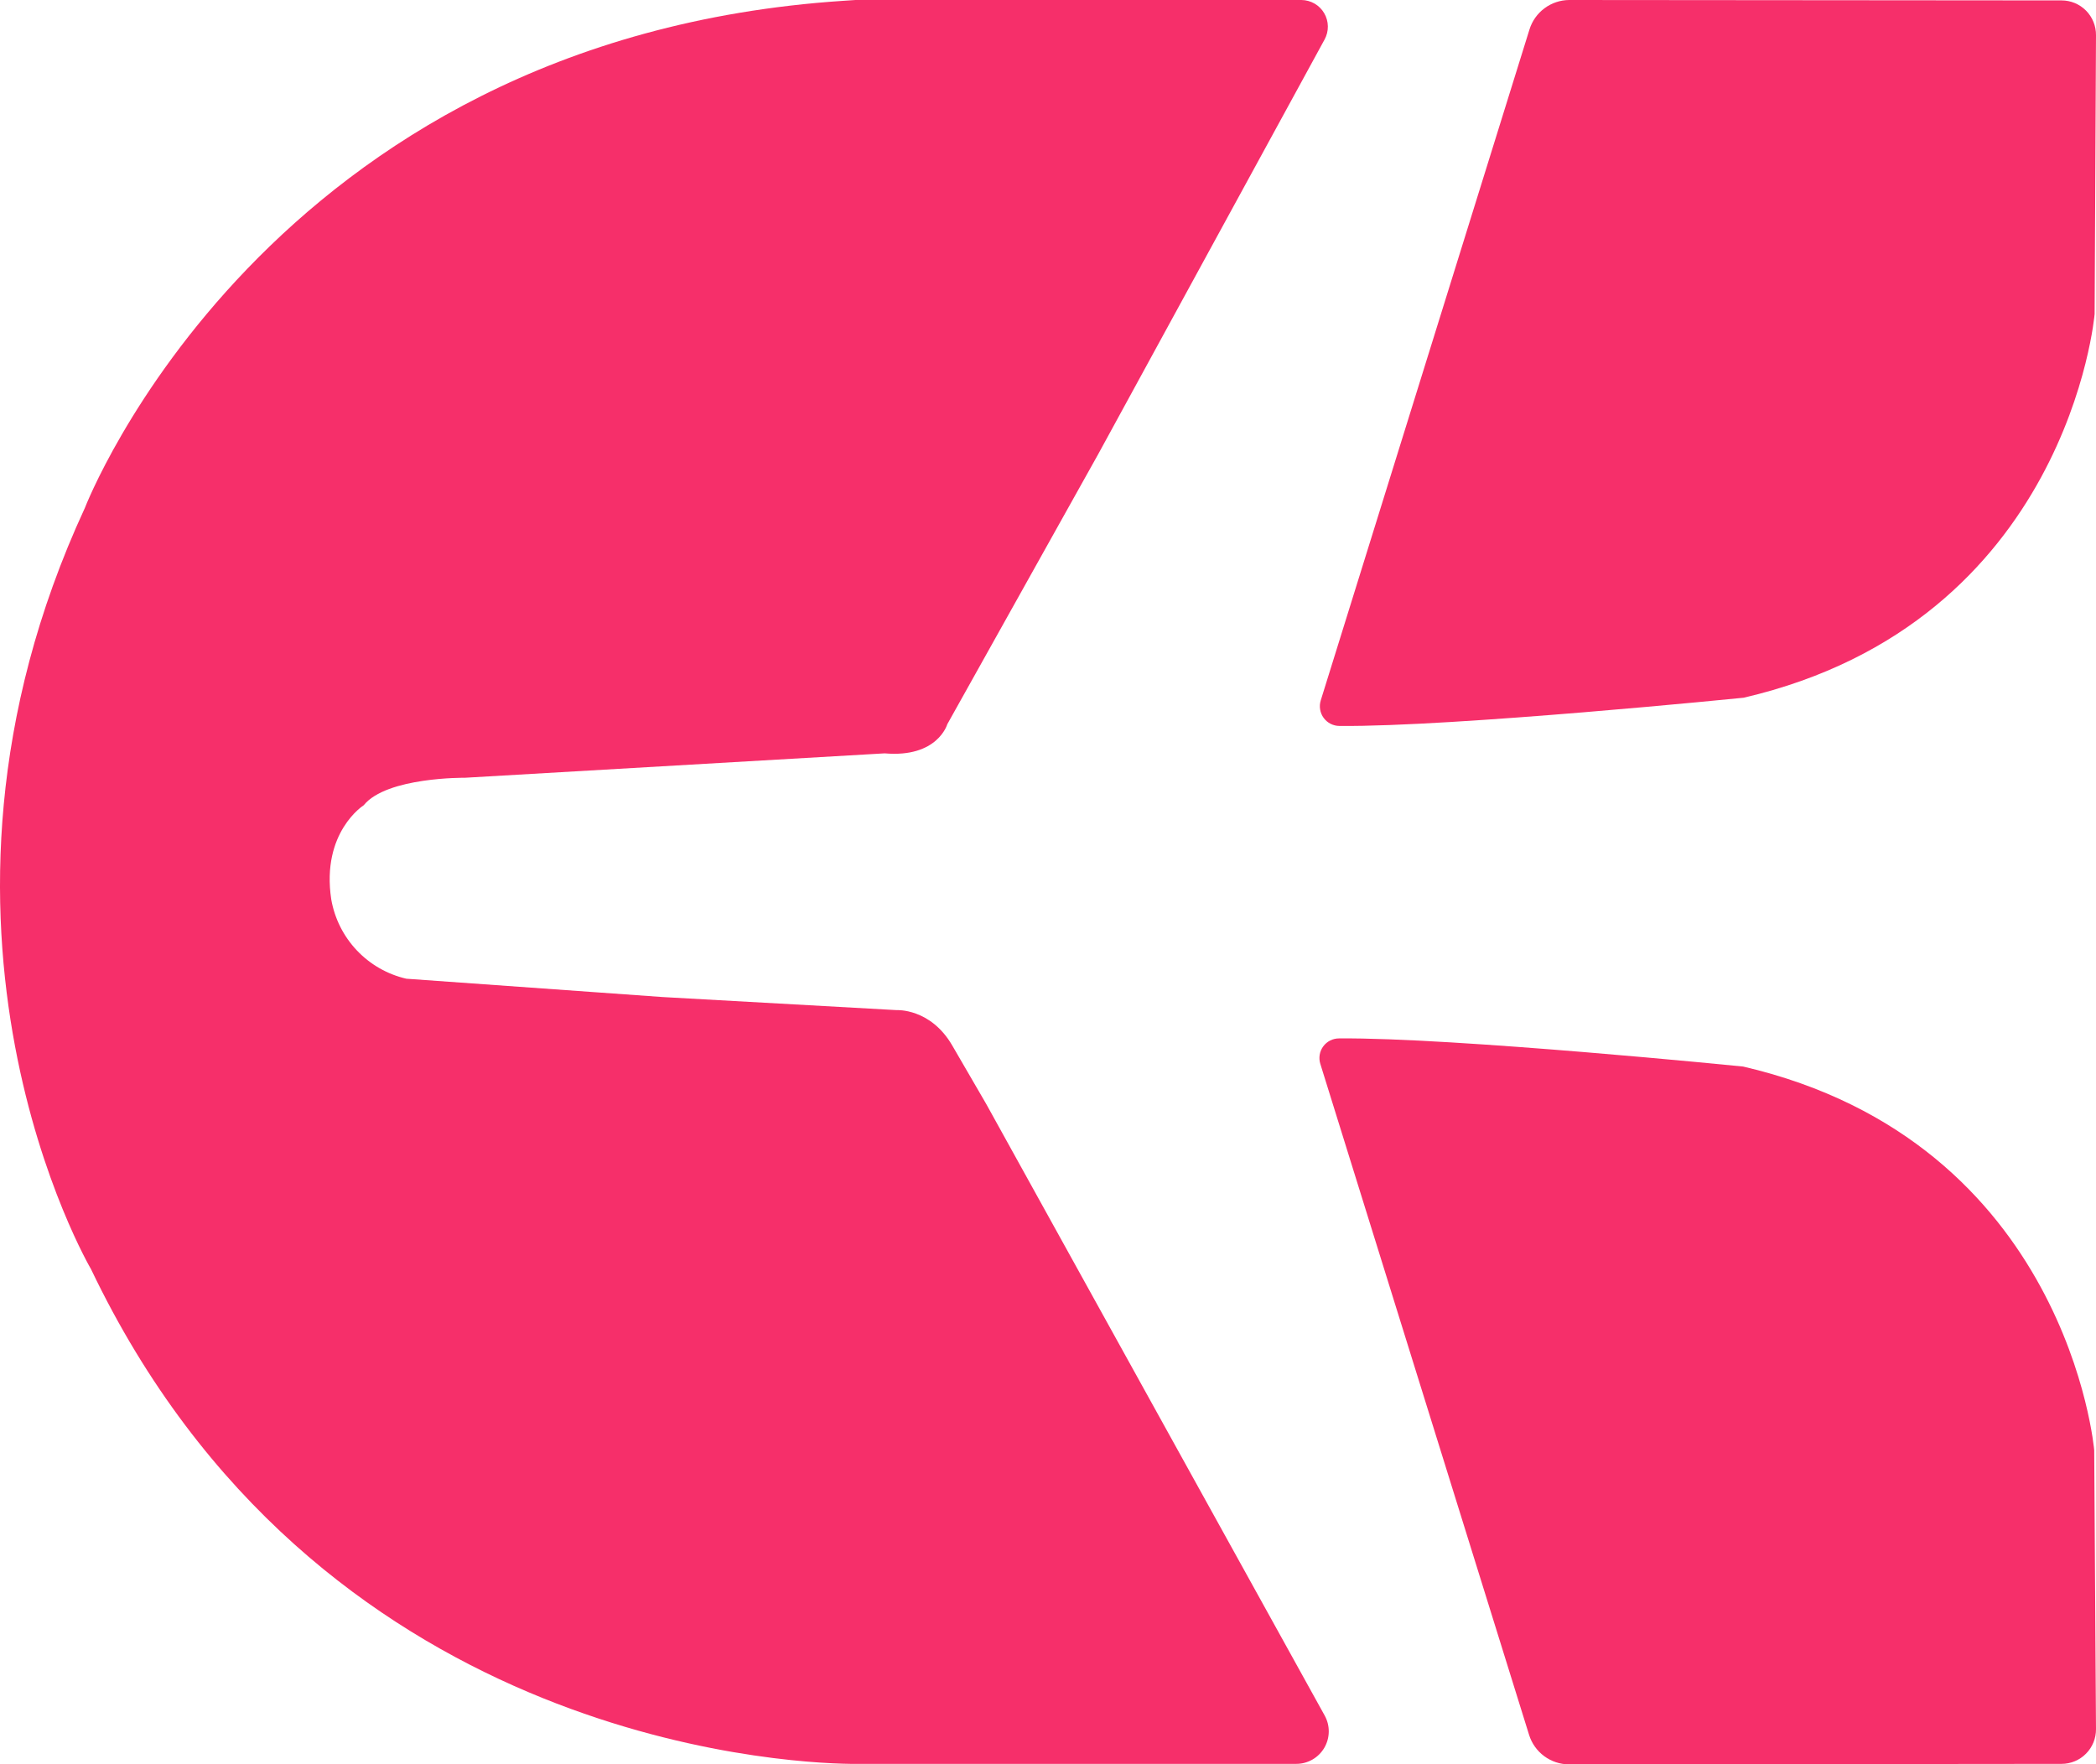
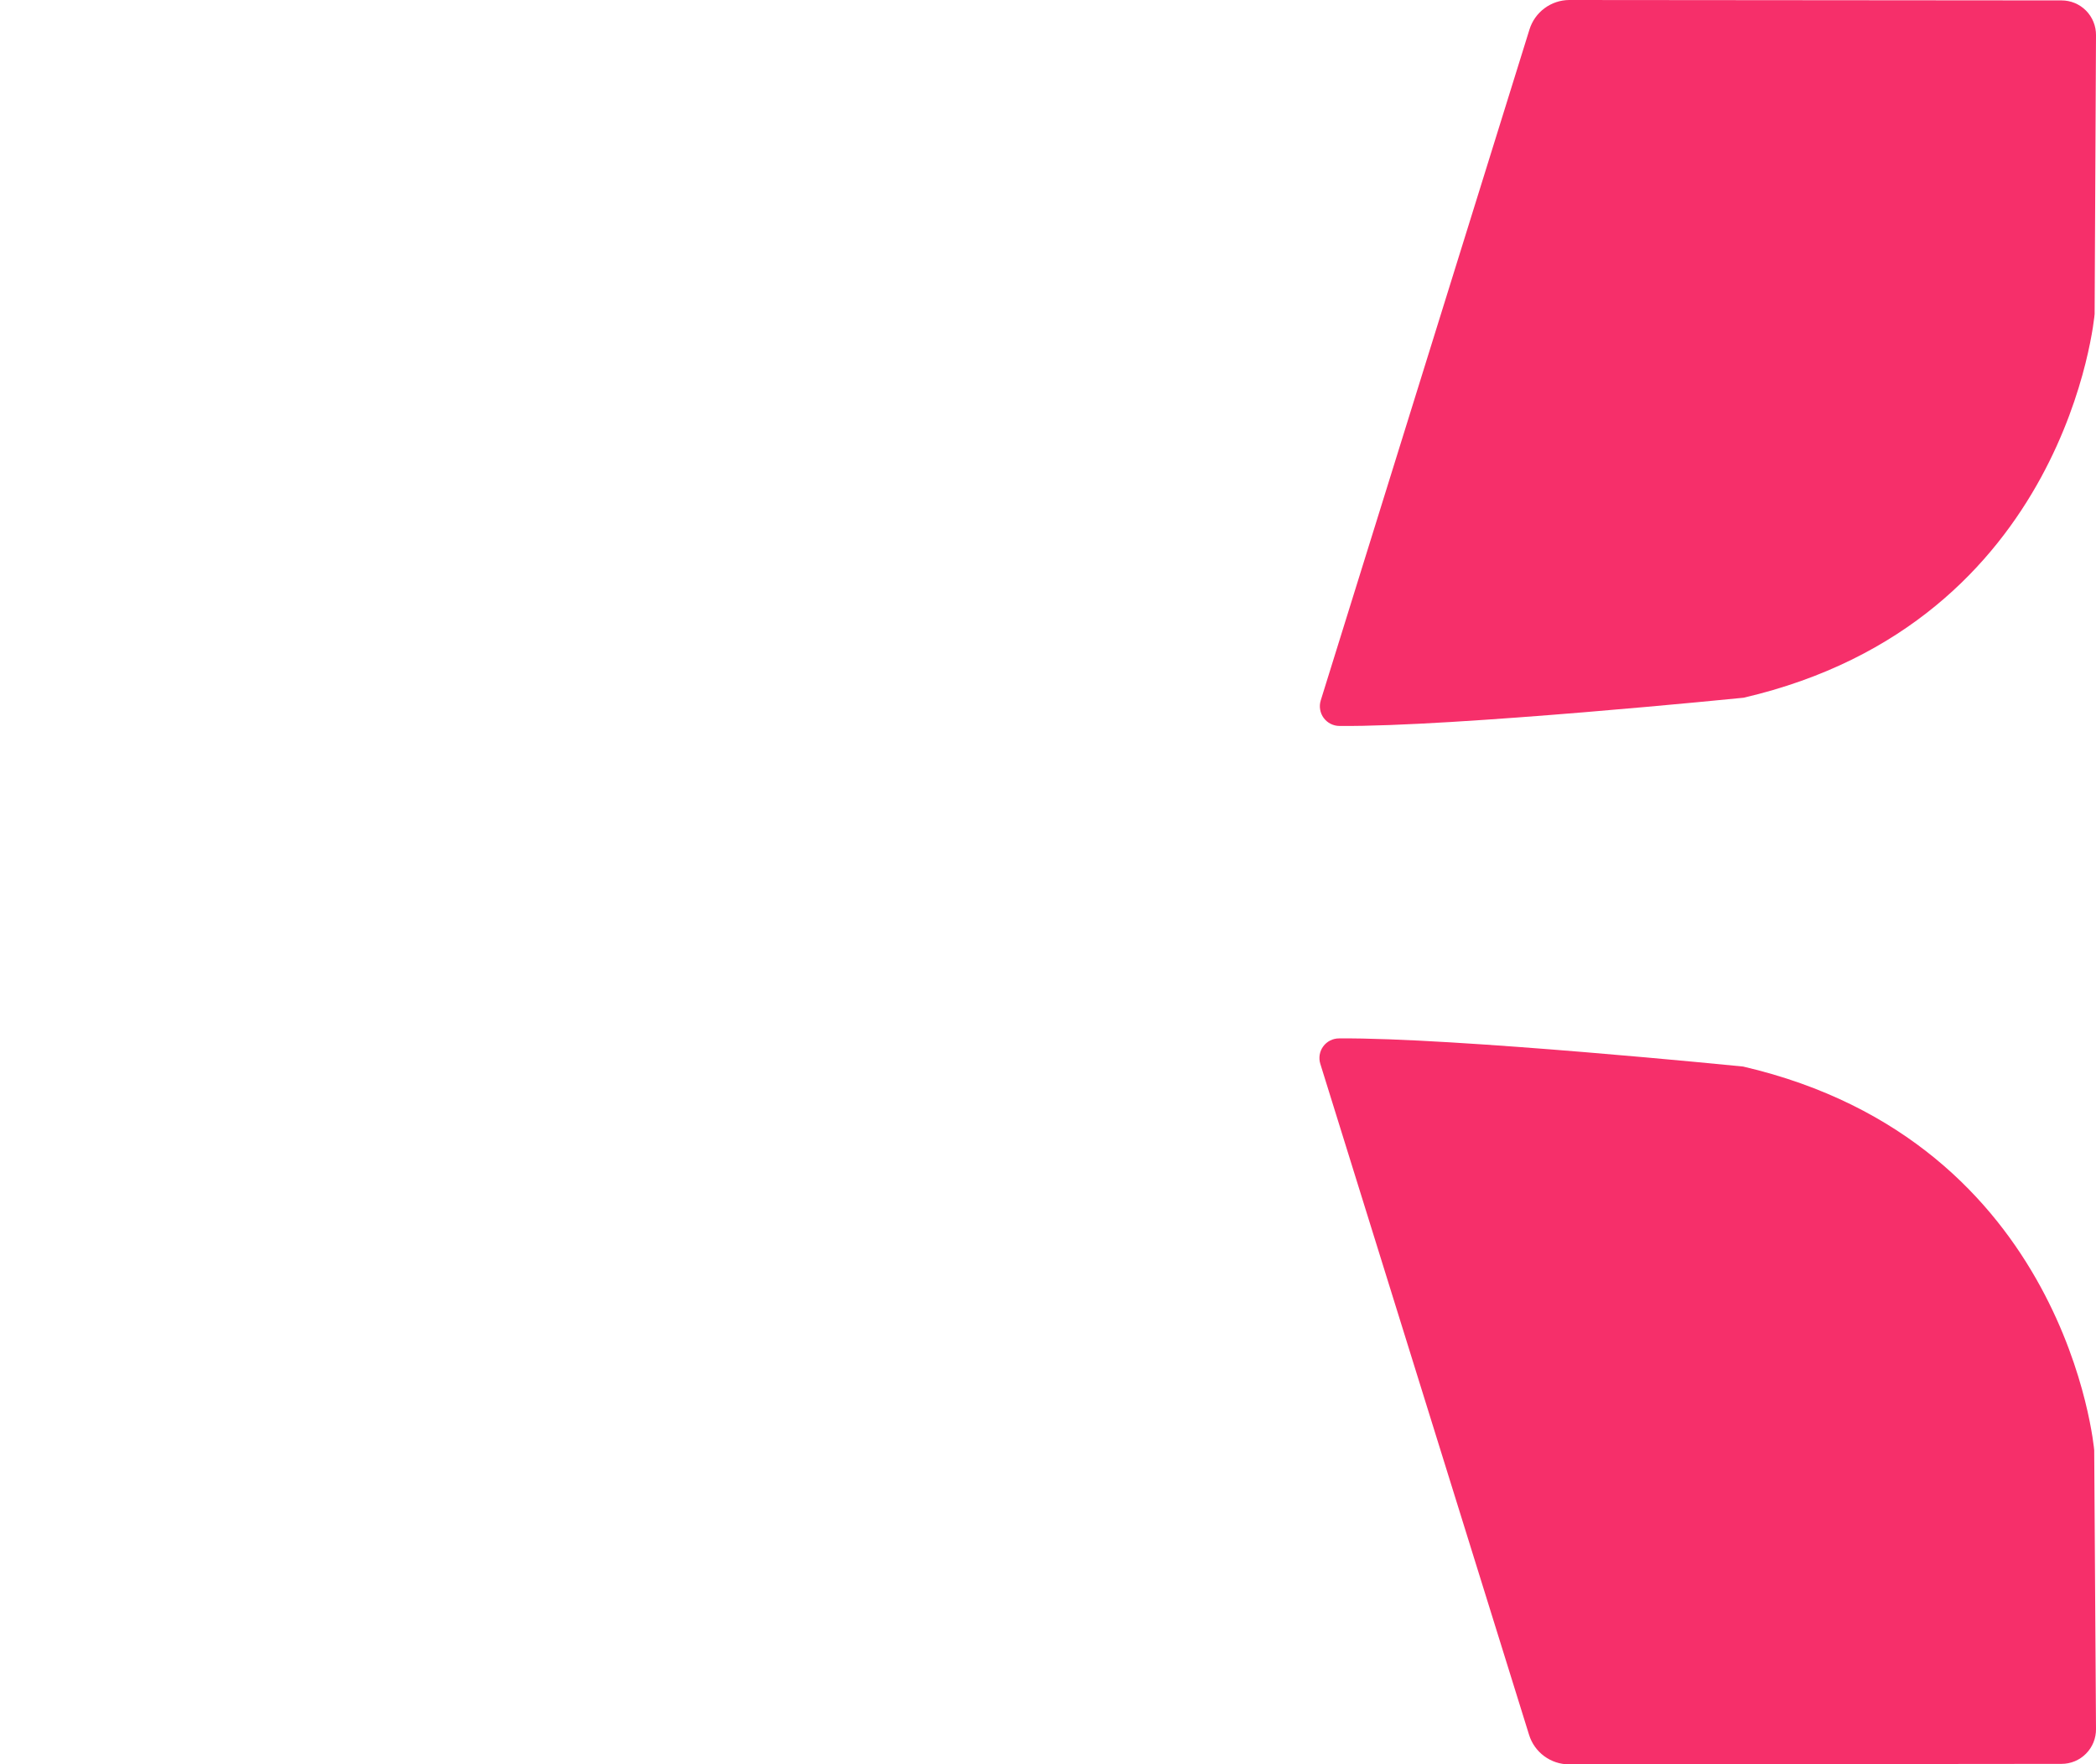
<svg xmlns="http://www.w3.org/2000/svg" width="158" height="133" viewBox="0 0 158 133" fill="none">
-   <path d="M74.346 83.225L71.782 78.811C70.142 75.984 67.583 76.144 67.583 76.144L49.927 75.157L30.631 73.777C29.204 73.449 27.906 72.706 26.899 71.641C25.892 70.577 25.221 69.238 24.97 67.794C24.205 62.724 27.418 60.7 27.418 60.7C29.144 58.561 35.056 58.628 35.056 58.628L66.684 56.789C70.686 57.138 71.408 54.594 71.408 54.594L82.779 34.246L99.848 2.98C100.015 2.674 100.101 2.331 100.096 1.983C100.091 1.635 99.996 1.294 99.82 0.994C99.645 0.693 99.394 0.444 99.093 0.27C98.792 0.096 98.451 0.003 98.104 0H64.487L63.569 0.061C19.994 2.949 6.396 38.292 6.396 38.292C-8.261 69.976 6.861 95.67 6.861 95.67C23.758 131.02 58.734 132.89 64.101 132.963H97.712C98.139 132.964 98.559 132.853 98.93 132.641C99.301 132.429 99.61 132.123 99.827 131.754C100.043 131.385 100.16 130.966 100.164 130.539C100.169 130.111 100.062 129.689 99.854 129.315L74.346 83.225Z" fill="#F62F6A" />
  <path d="M118.281 0L155.405 0.031C155.748 0.031 156.087 0.099 156.404 0.231C156.72 0.363 157.007 0.557 157.249 0.801C157.49 1.045 157.68 1.334 157.809 1.652C157.938 1.971 158.003 2.311 158 2.655L157.896 23.677C157.896 23.677 155.925 46.9 131.433 52.596C131.433 52.596 109.566 54.803 100.974 54.723C100.742 54.723 100.513 54.668 100.306 54.563C100.098 54.458 99.919 54.306 99.781 54.118C99.644 53.931 99.552 53.714 99.514 53.484C99.475 53.255 99.491 53.02 99.56 52.798L115.295 2.219C115.494 1.58 115.891 1.021 116.427 0.623C116.964 0.224 117.613 0.006 118.281 0Z" fill="#F62F6A" />
  <path d="M118.281 133L155.405 132.963C155.747 132.963 156.086 132.895 156.402 132.764C156.718 132.632 157.005 132.439 157.246 132.195C157.488 131.952 157.678 131.663 157.808 131.346C157.937 131.028 158.002 130.688 158 130.345L157.865 109.317C157.865 109.317 155.895 86.094 131.402 80.398C131.402 80.398 109.536 78.197 100.943 78.277C100.711 78.276 100.481 78.33 100.273 78.434C100.065 78.539 99.885 78.691 99.747 78.879C99.609 79.067 99.518 79.284 99.48 79.514C99.442 79.744 99.459 79.98 99.53 80.202L115.264 130.775C115.464 131.42 115.865 131.984 116.408 132.384C116.951 132.784 117.607 133 118.281 133Z" fill="#F62F6A" />
</svg>